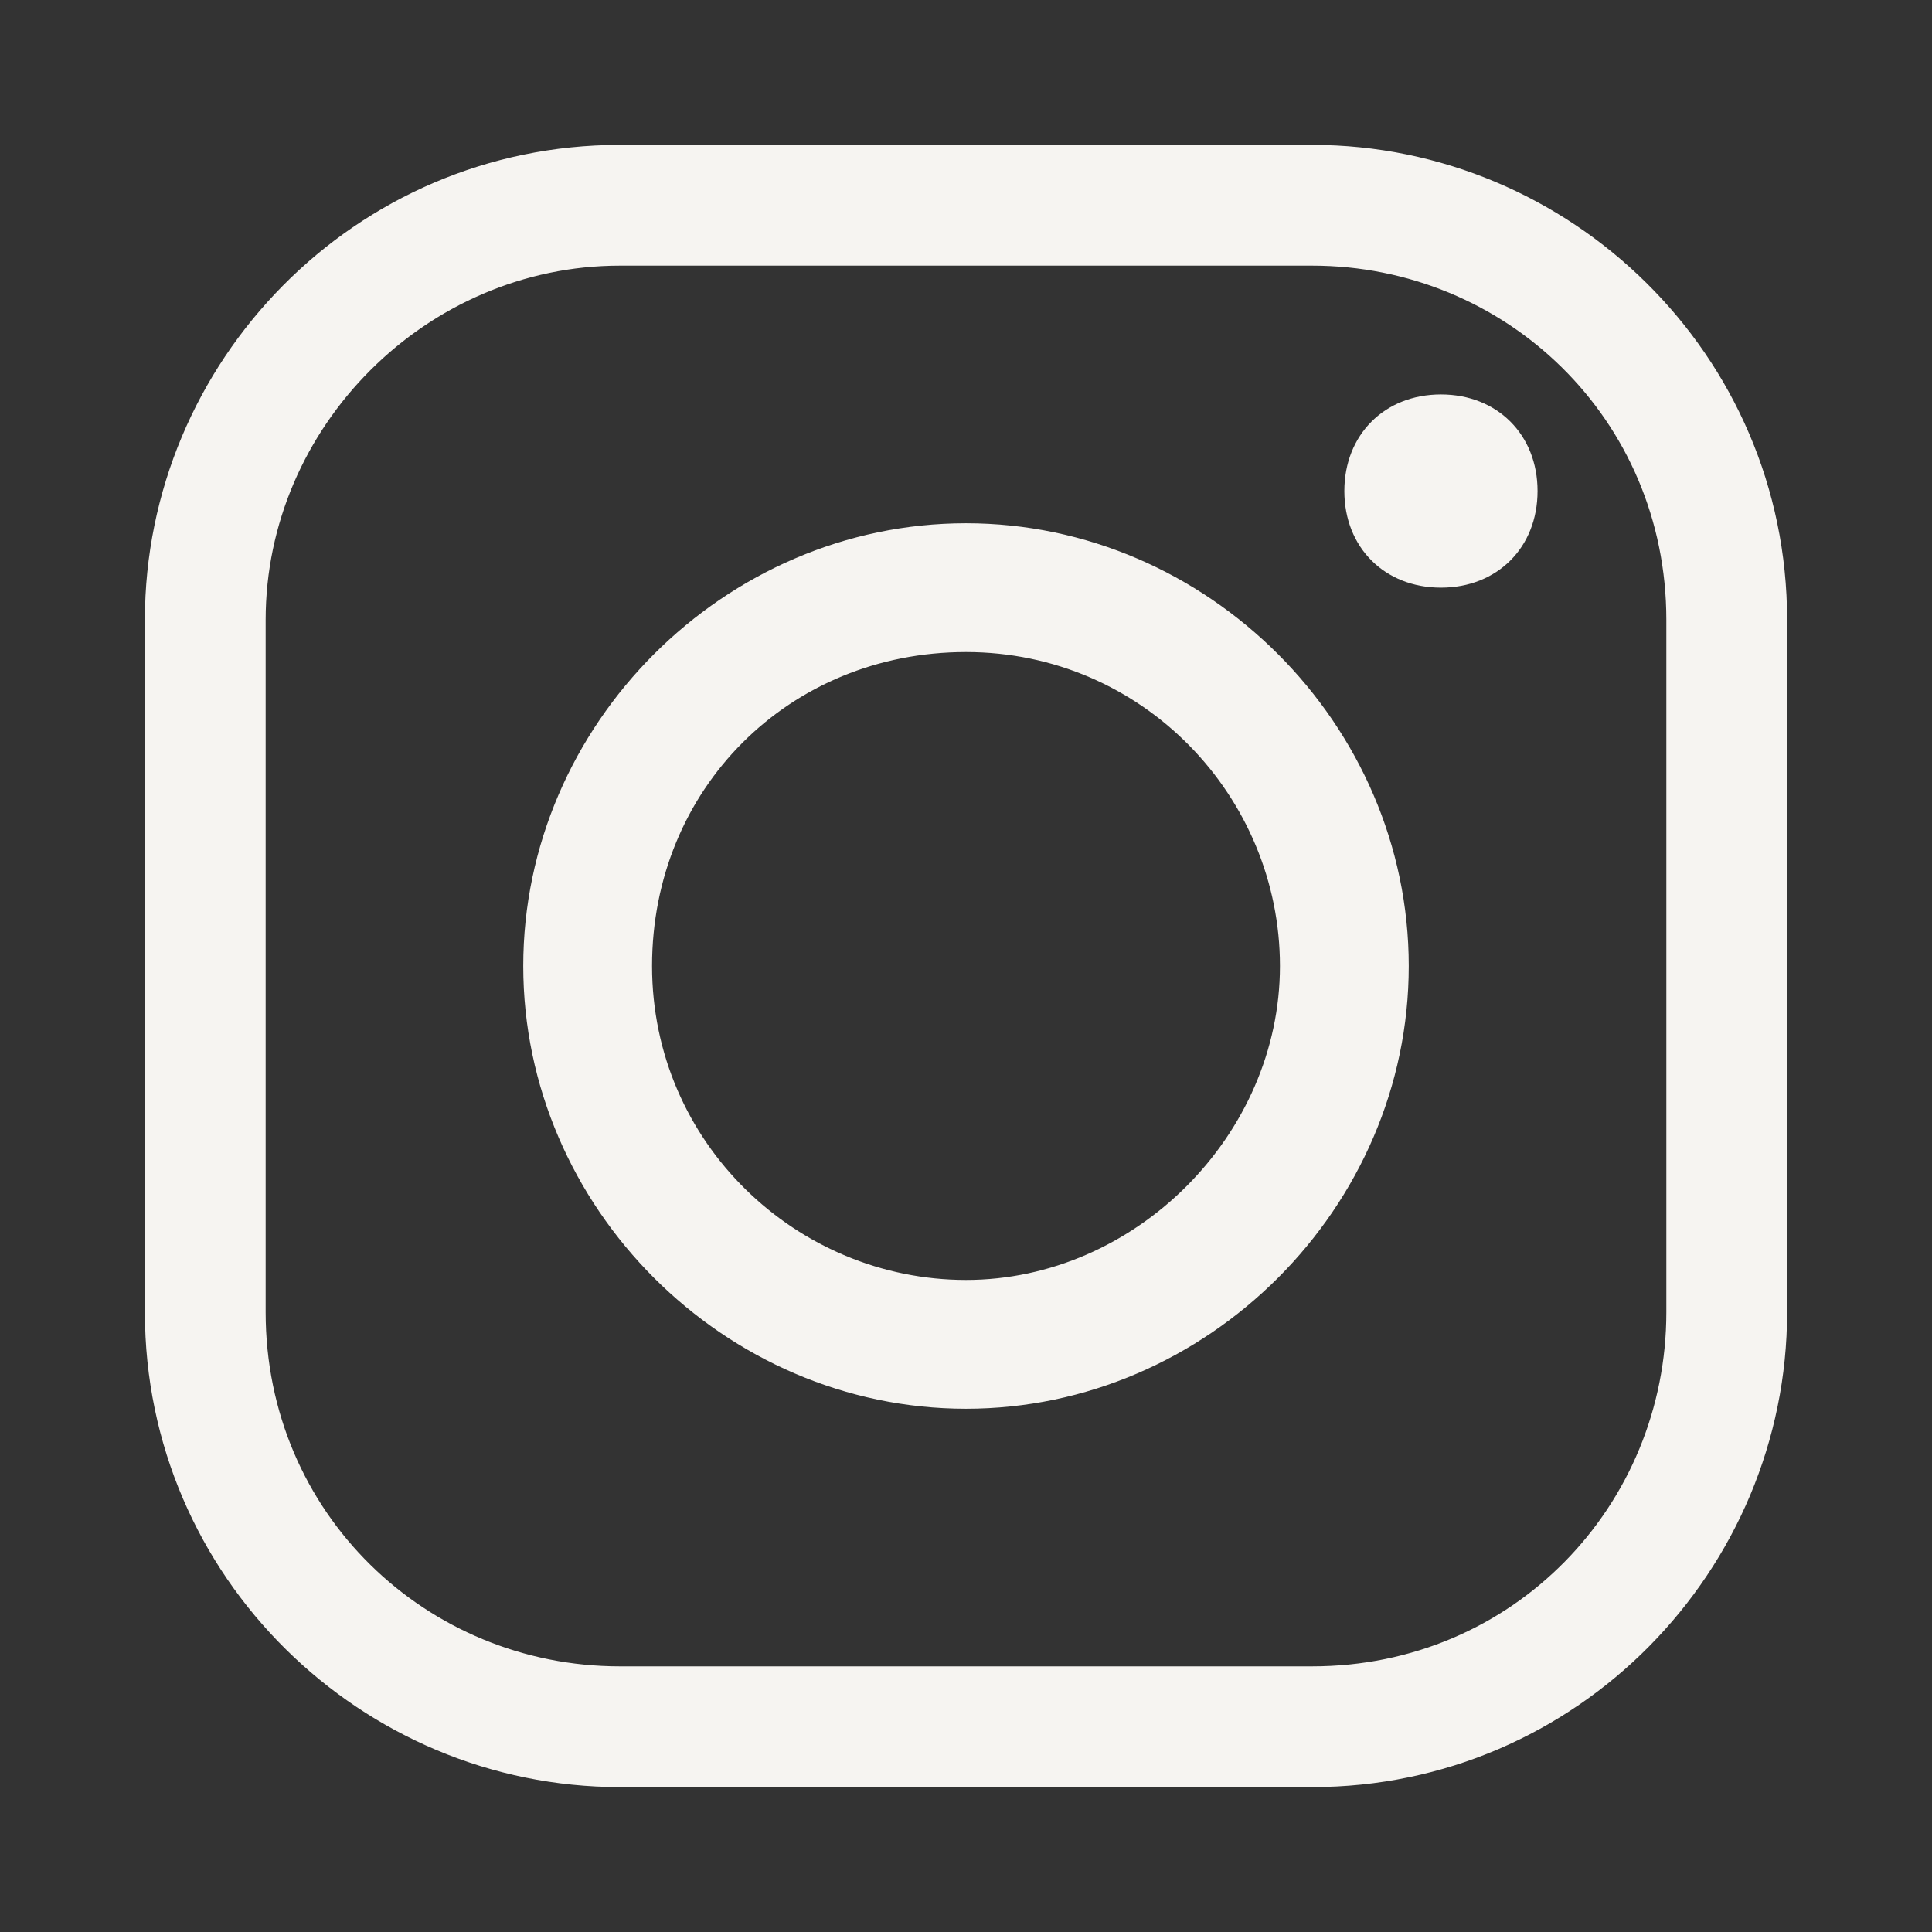
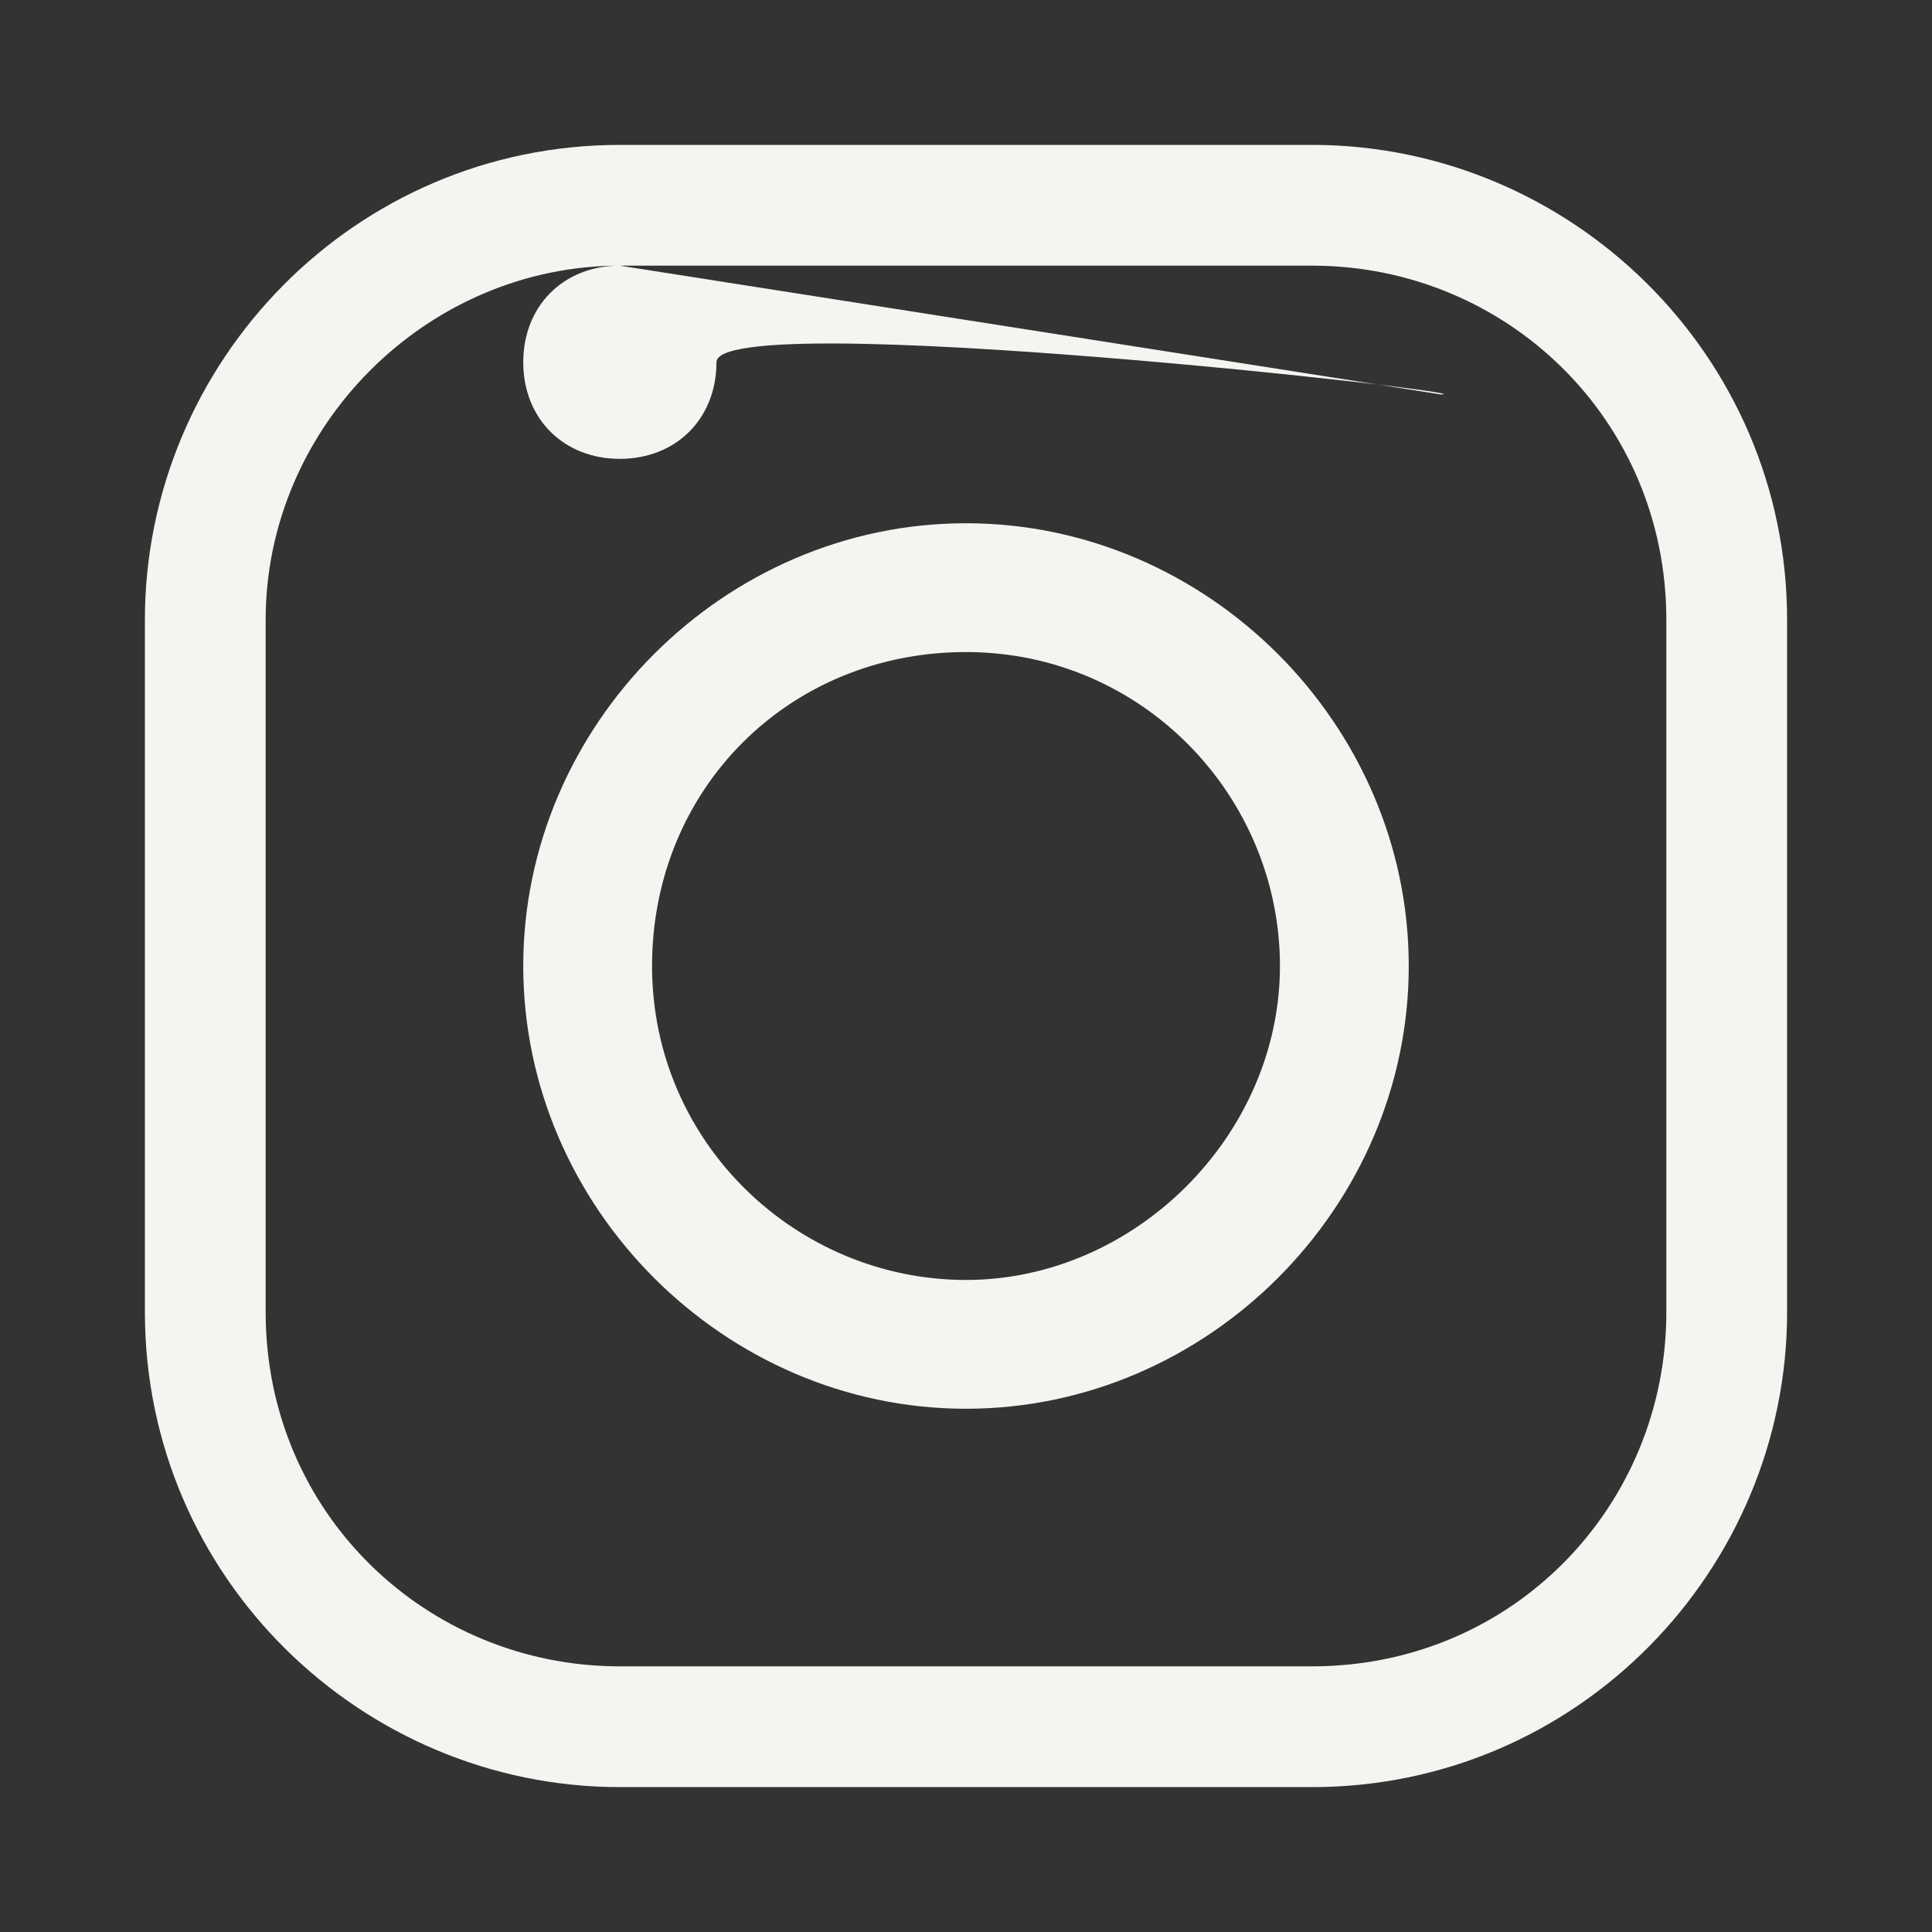
<svg xmlns="http://www.w3.org/2000/svg" version="1.1" id="Layer_1" x="0px" y="0px" viewBox="0 0 24 24" style="enable-background:new 0 0 24 24;" xml:space="preserve">
  <rect x="0" y="0" width="24" height="24" fill="#333333" stroke="none" />
  <style type="text/css">
	.st0{fill:#F6F4F1;}
</style>
-   <path class="st0" d="M7.7,1.8c-3.3,0-5.9,2.7-5.9,5.9v8.6c0,3.3,2.7,5.9,5.9,5.9h8.6c3.3,0,5.9-2.7,5.9-5.9V7.7  c0-3.3-2.7-5.9-5.9-5.9H7.7z M7.7,3.3h8.6c2.4,0,4.4,1.9,4.4,4.4v8.6c0,2.4-1.9,4.4-4.4,4.4H7.7c-2.4,0-4.4-1.9-4.4-4.4V7.7  C3.3,5.3,5.3,3.3,7.7,3.3z M17.9,4.9c-0.7,0-1.2,0.5-1.2,1.2s0.5,1.2,1.2,1.2c0.7,0,1.2-0.5,1.2-1.2S18.6,4.9,17.9,4.9z M12,6.5  C9,6.5,6.5,9,6.5,12S9,17.5,12,17.5s5.5-2.5,5.5-5.5S15,6.5,12,6.5z M12,8.1c2.2,0,3.9,1.8,3.9,3.9s-1.8,3.9-3.9,3.9  S8.1,14.2,8.1,12S9.8,8.1,12,8.1z" />
+   <path class="st0" d="M7.7,1.8c-3.3,0-5.9,2.7-5.9,5.9v8.6c0,3.3,2.7,5.9,5.9,5.9h8.6c3.3,0,5.9-2.7,5.9-5.9V7.7  c0-3.3-2.7-5.9-5.9-5.9H7.7z M7.7,3.3h8.6c2.4,0,4.4,1.9,4.4,4.4v8.6c0,2.4-1.9,4.4-4.4,4.4H7.7c-2.4,0-4.4-1.9-4.4-4.4V7.7  C3.3,5.3,5.3,3.3,7.7,3.3z c-0.7,0-1.2,0.5-1.2,1.2s0.5,1.2,1.2,1.2c0.7,0,1.2-0.5,1.2-1.2S18.6,4.9,17.9,4.9z M12,6.5  C9,6.5,6.5,9,6.5,12S9,17.5,12,17.5s5.5-2.5,5.5-5.5S15,6.5,12,6.5z M12,8.1c2.2,0,3.9,1.8,3.9,3.9s-1.8,3.9-3.9,3.9  S8.1,14.2,8.1,12S9.8,8.1,12,8.1z" />
</svg>